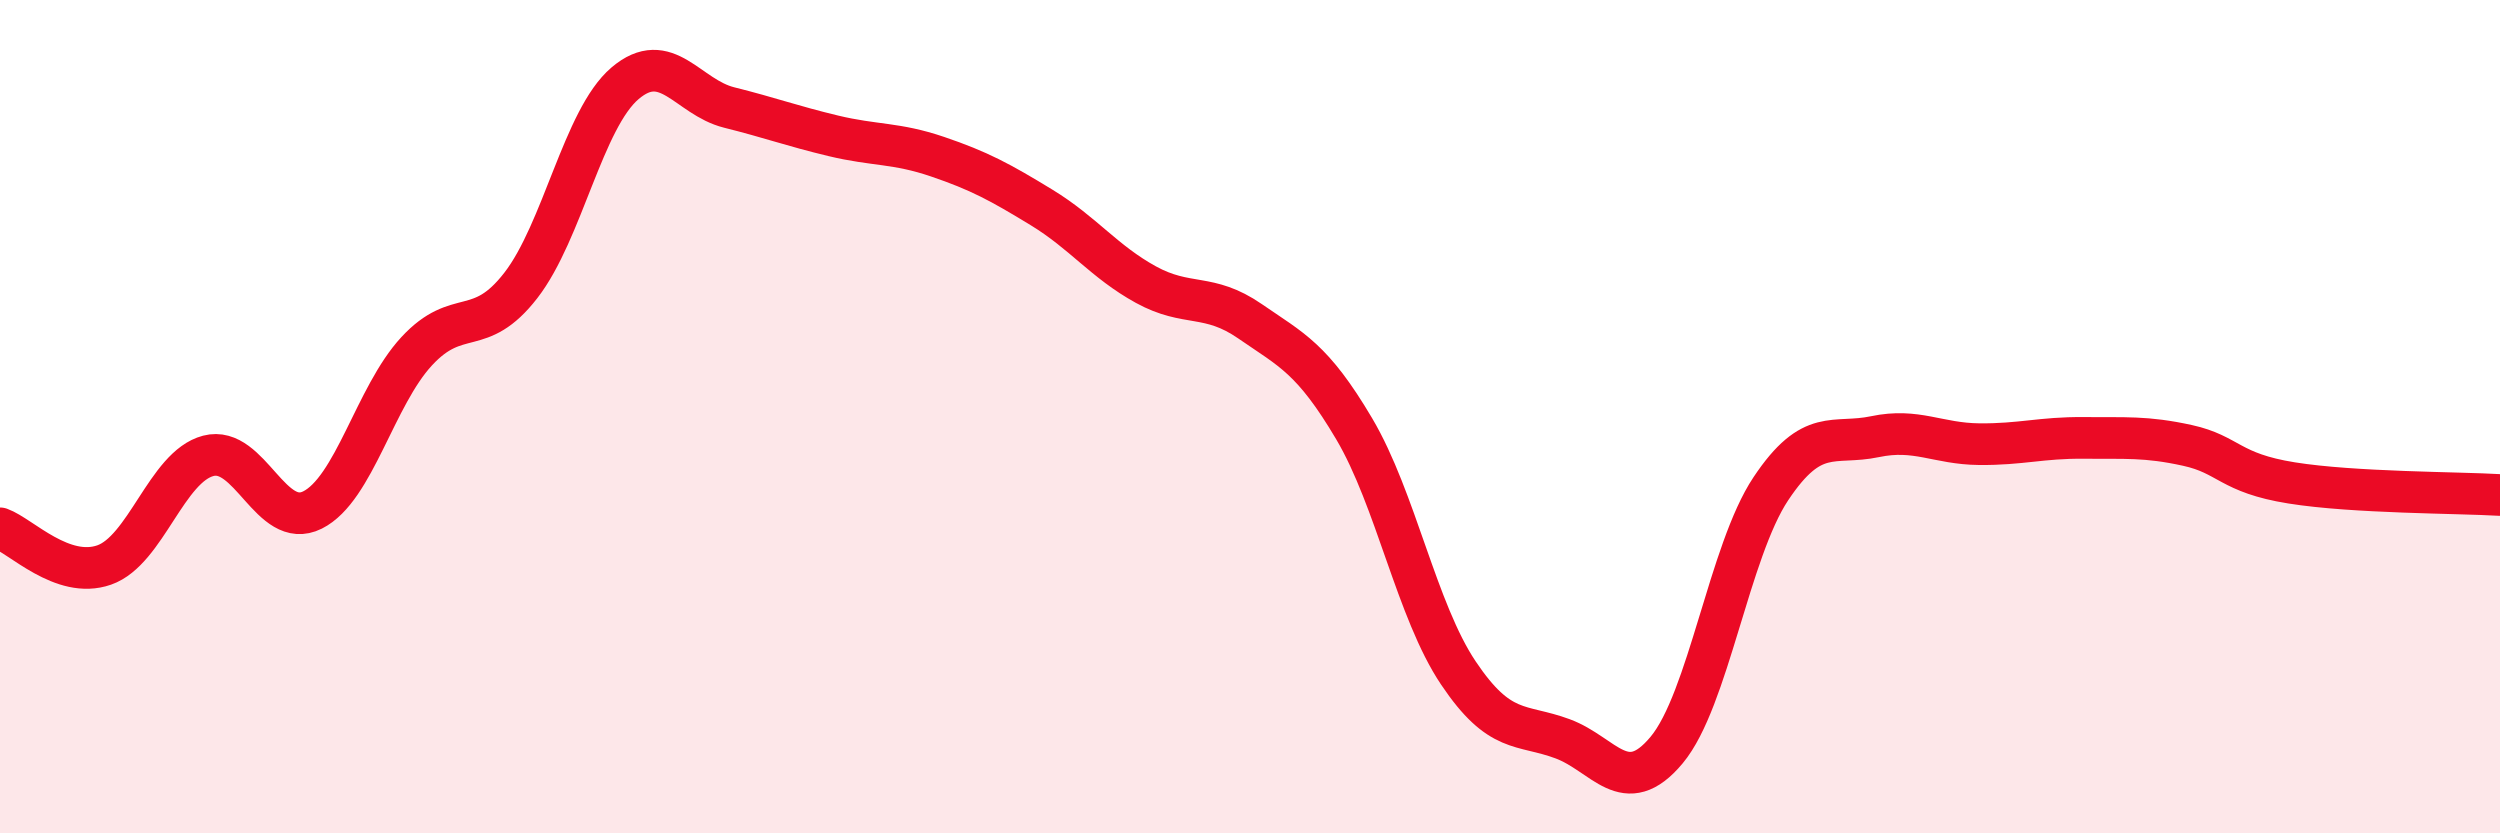
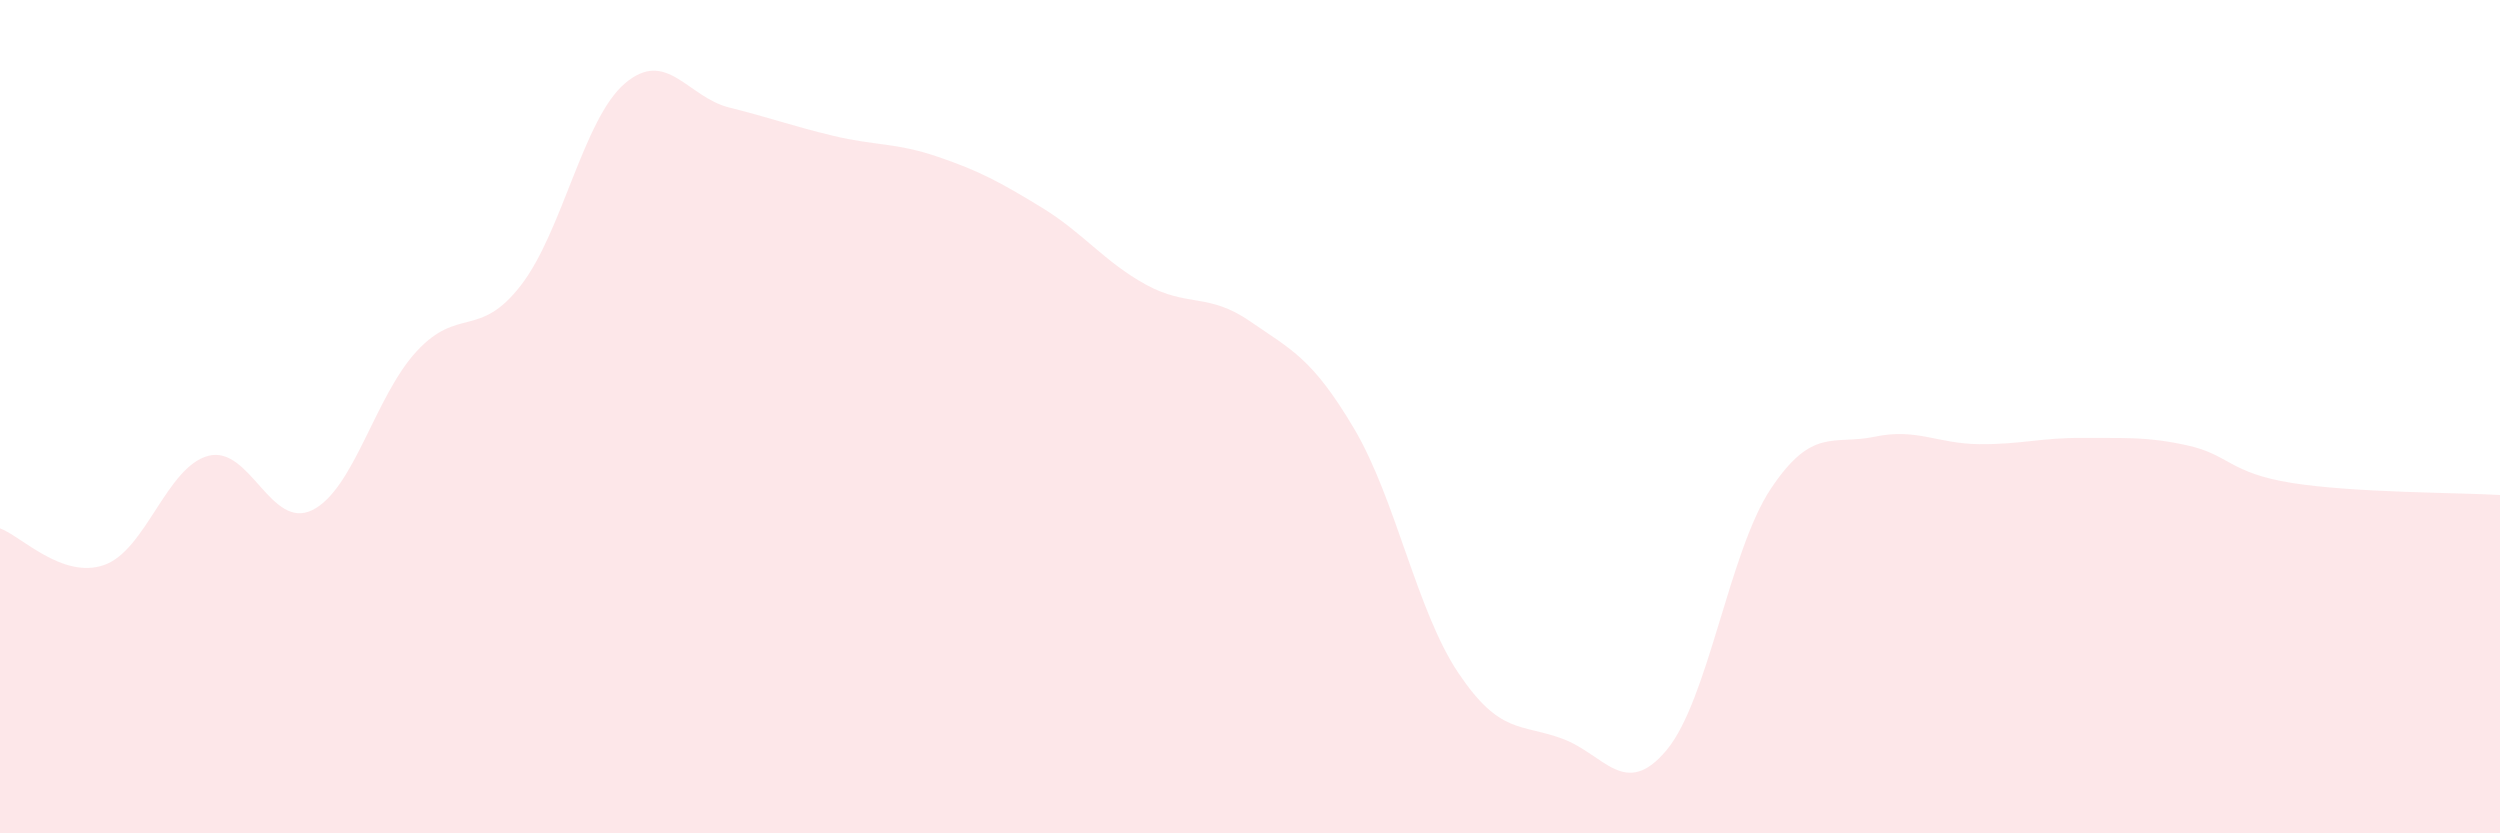
<svg xmlns="http://www.w3.org/2000/svg" width="60" height="20" viewBox="0 0 60 20">
  <path d="M 0,12.68 C 0.5,12.86 1.5,13.91 2.5,13.56 C 3.5,13.21 4,11.2 5,10.94 C 6,10.68 6.5,12.74 7.5,12.24 C 8.5,11.74 9,9.51 10,8.43 C 11,7.35 11.5,8.14 12.5,6.85 C 13.5,5.56 14,2.85 15,2 C 16,1.15 16.5,2.33 17.5,2.58 C 18.5,2.83 19,3.02 20,3.26 C 21,3.5 21.5,3.42 22.5,3.76 C 23.5,4.1 24,4.37 25,4.98 C 26,5.59 26.5,6.28 27.5,6.83 C 28.5,7.38 29,7.02 30,7.71 C 31,8.4 31.5,8.6 32.5,10.29 C 33.5,11.98 34,14.66 35,16.15 C 36,17.64 36.5,17.36 37.5,17.73 C 38.5,18.1 39,19.2 40,18 C 41,16.8 41.5,13.23 42.5,11.73 C 43.5,10.23 44,10.69 45,10.48 C 46,10.27 46.5,10.65 47.5,10.66 C 48.5,10.67 49,10.5 50,10.51 C 51,10.52 51.5,10.47 52.5,10.69 C 53.5,10.91 53.5,11.35 55,11.59 C 56.5,11.83 59,11.82 60,11.88L60 20L0 20Z" fill="#EB0A25" opacity="0.1" stroke-linecap="round" stroke-linejoin="round" />
-   <path d="M 0,12.68 C 0.5,12.86 1.5,13.91 2.5,13.56 C 3.5,13.21 4,11.2 5,10.94 C 6,10.68 6.5,12.74 7.5,12.24 C 8.5,11.74 9,9.51 10,8.43 C 11,7.35 11.5,8.14 12.5,6.85 C 13.5,5.56 14,2.85 15,2 C 16,1.15 16.5,2.33 17.5,2.58 C 18.5,2.83 19,3.02 20,3.26 C 21,3.5 21.5,3.42 22.5,3.76 C 23.5,4.1 24,4.37 25,4.98 C 26,5.59 26.5,6.28 27.5,6.83 C 28.5,7.38 29,7.02 30,7.71 C 31,8.4 31.5,8.6 32.5,10.29 C 33.5,11.98 34,14.66 35,16.15 C 36,17.64 36.5,17.36 37.5,17.73 C 38.5,18.1 39,19.2 40,18 C 41,16.8 41.5,13.23 42.5,11.73 C 43.5,10.23 44,10.69 45,10.48 C 46,10.27 46.5,10.65 47.5,10.66 C 48.5,10.67 49,10.5 50,10.51 C 51,10.52 51.5,10.47 52.5,10.69 C 53.5,10.91 53.5,11.35 55,11.59 C 56.5,11.83 59,11.82 60,11.88" stroke="#EB0A25" stroke-width="1" fill="none" stroke-linecap="round" stroke-linejoin="round" />
</svg>